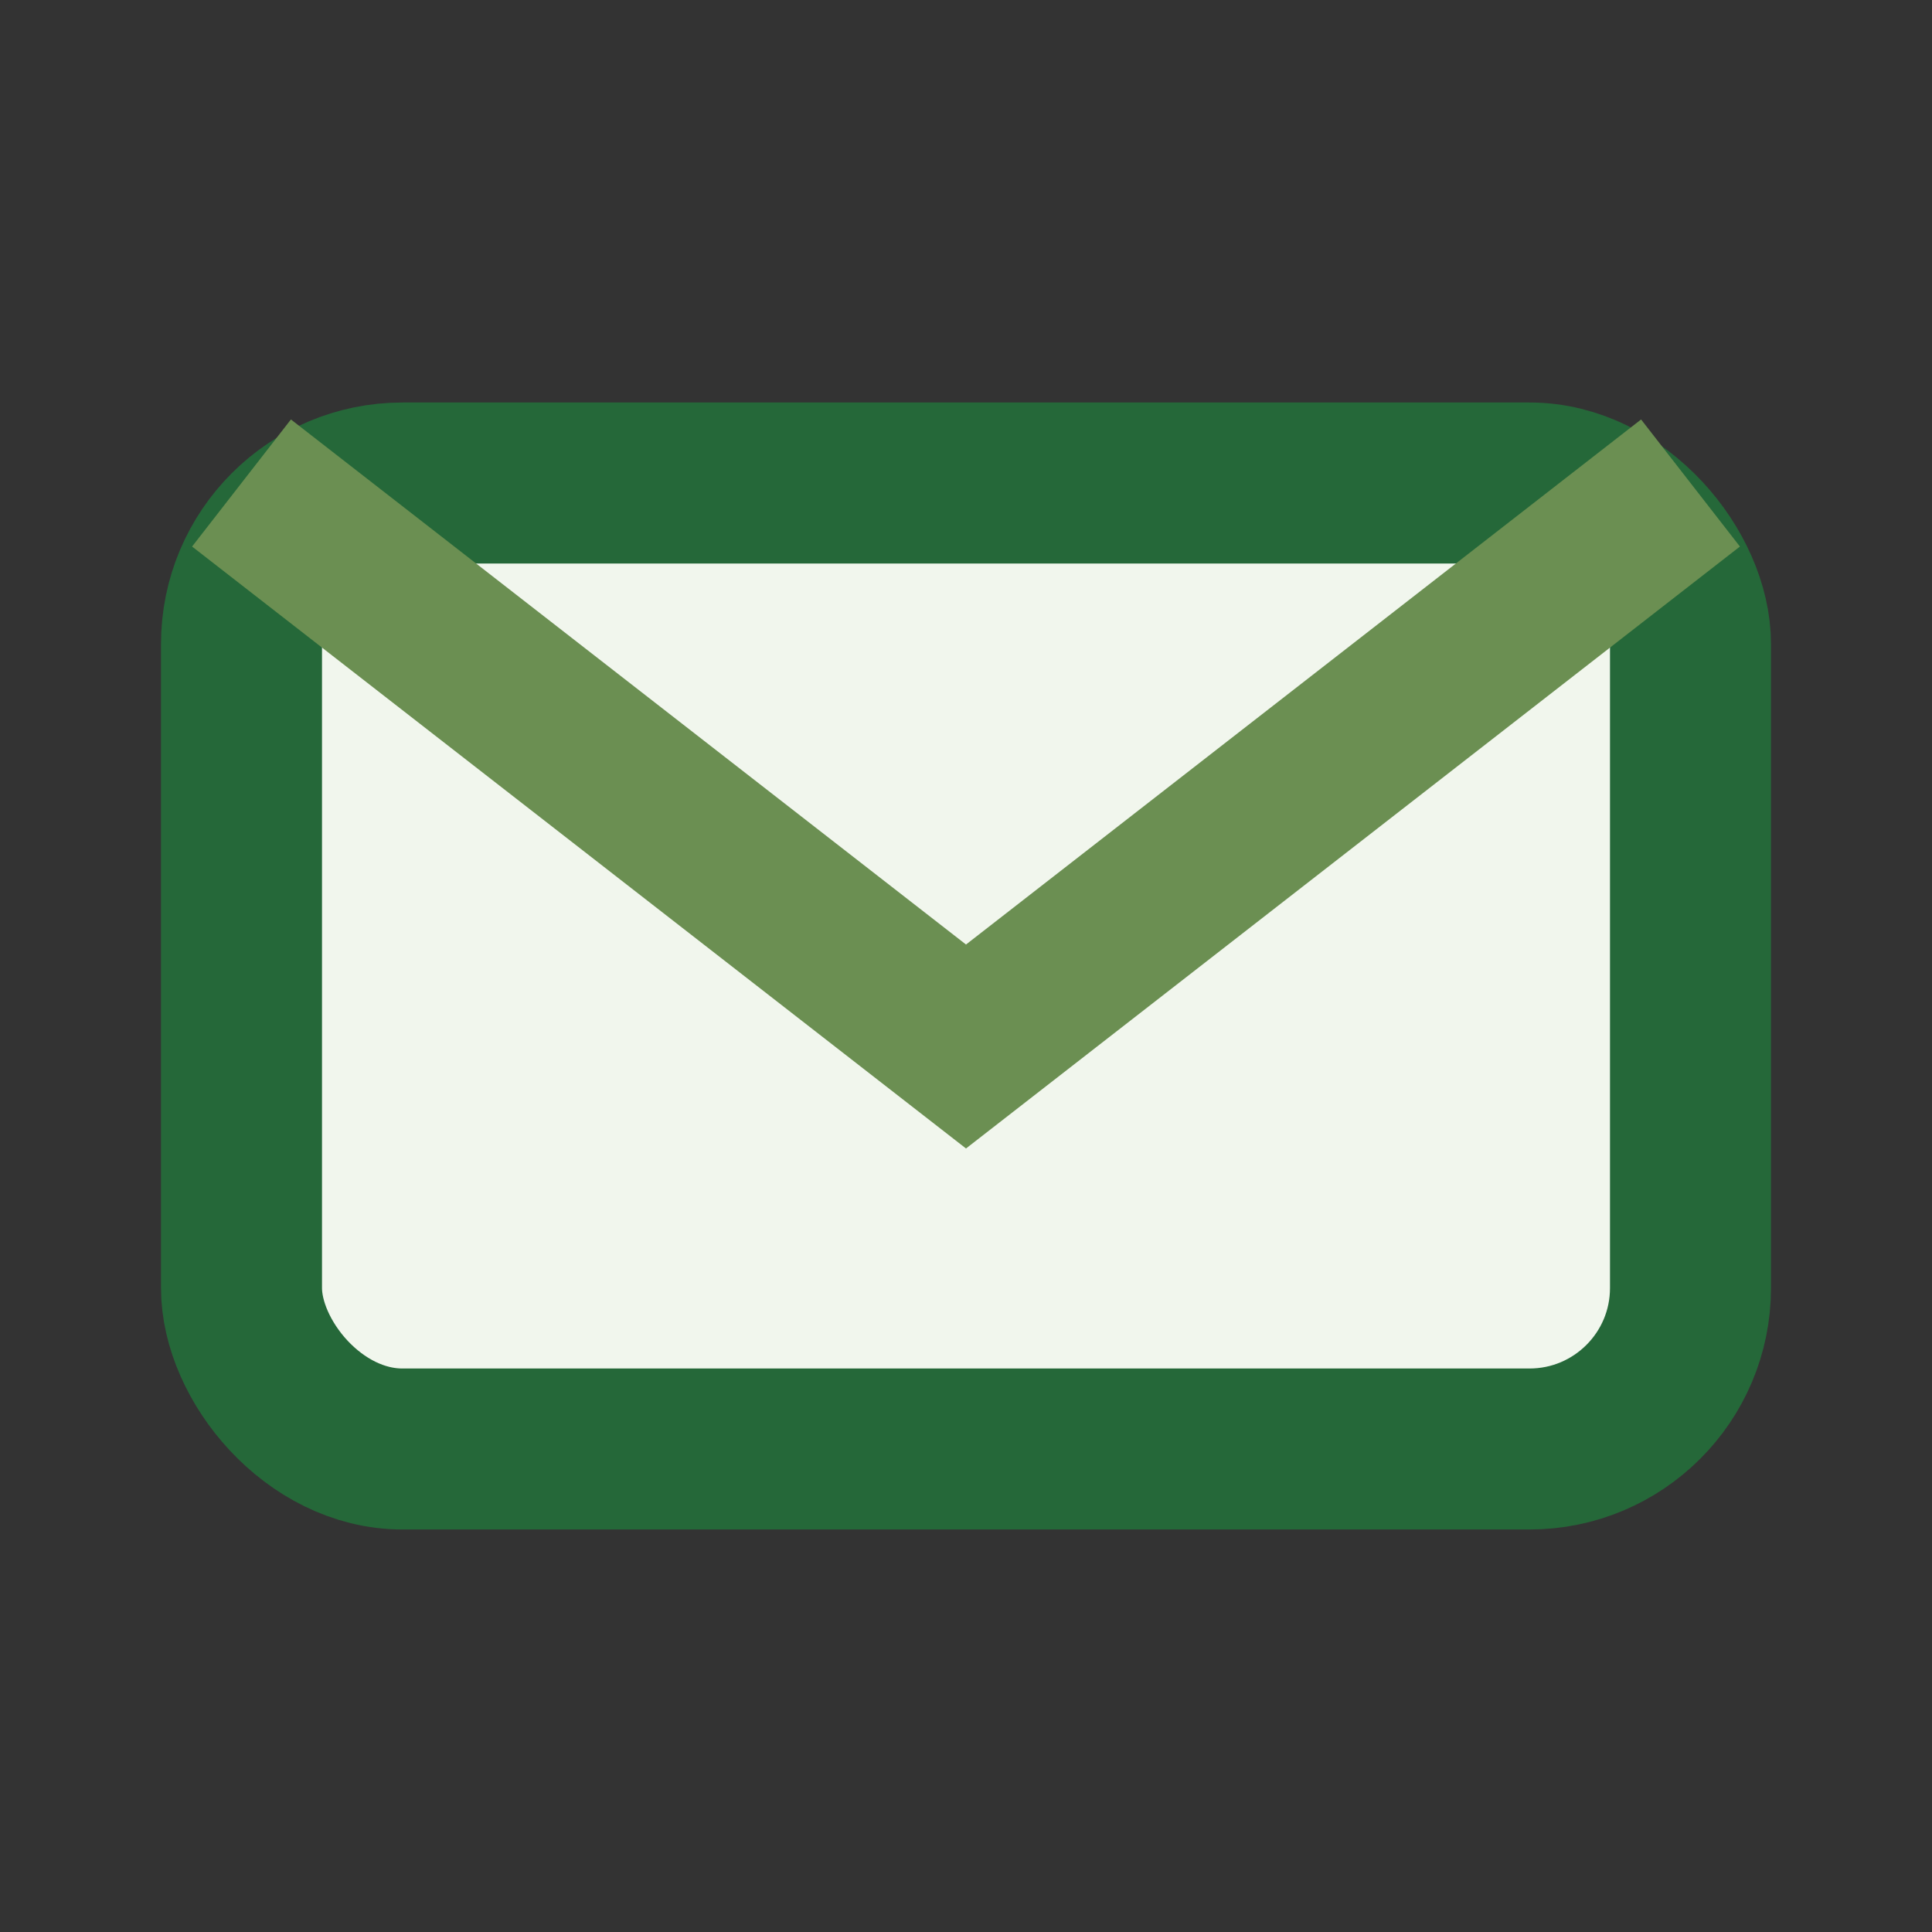
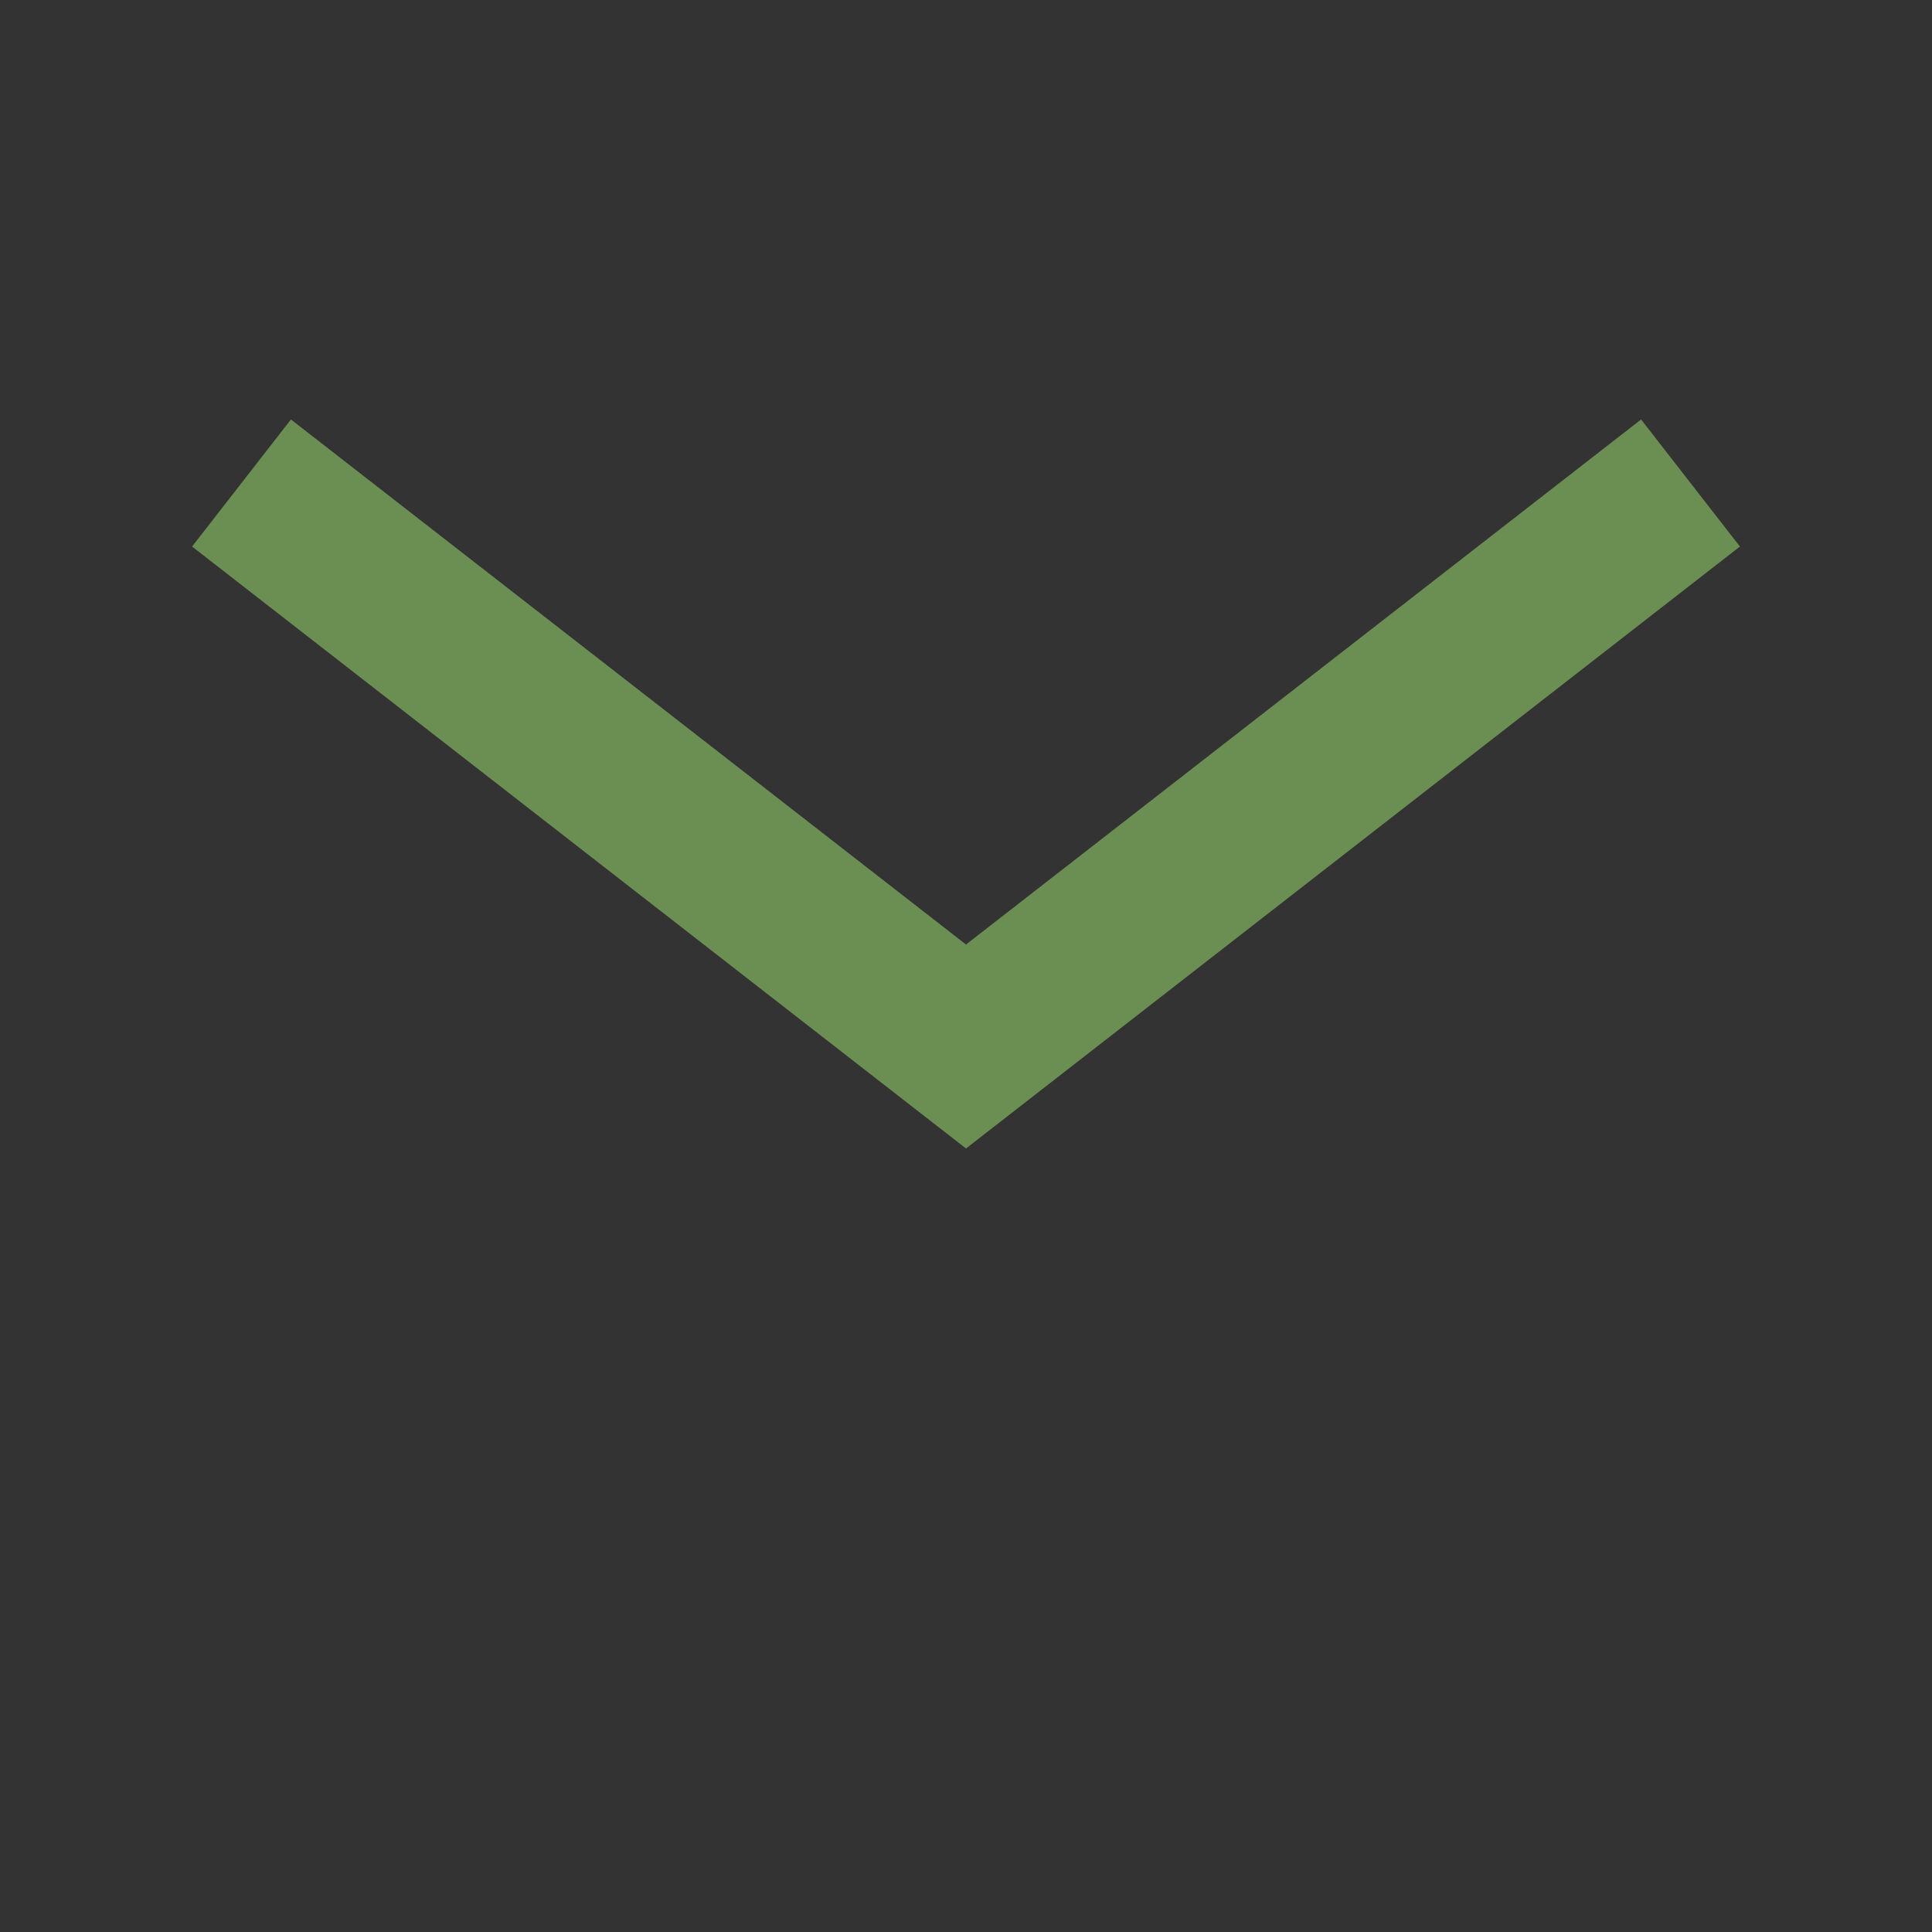
<svg xmlns="http://www.w3.org/2000/svg" width="24" height="24" viewBox="0 0 24 24">
  <rect x="0" y="0" width="24" height="24" fill="#333333" stroke="none" />
-   <rect x="3" y="6" width="18" height="12" rx="2" fill="#F1F6ED" stroke="#256839" stroke-width="2" />
  <path d="M3 6l9 7 9-7" fill="none" stroke="#6B8F52" stroke-width="2" />
</svg>